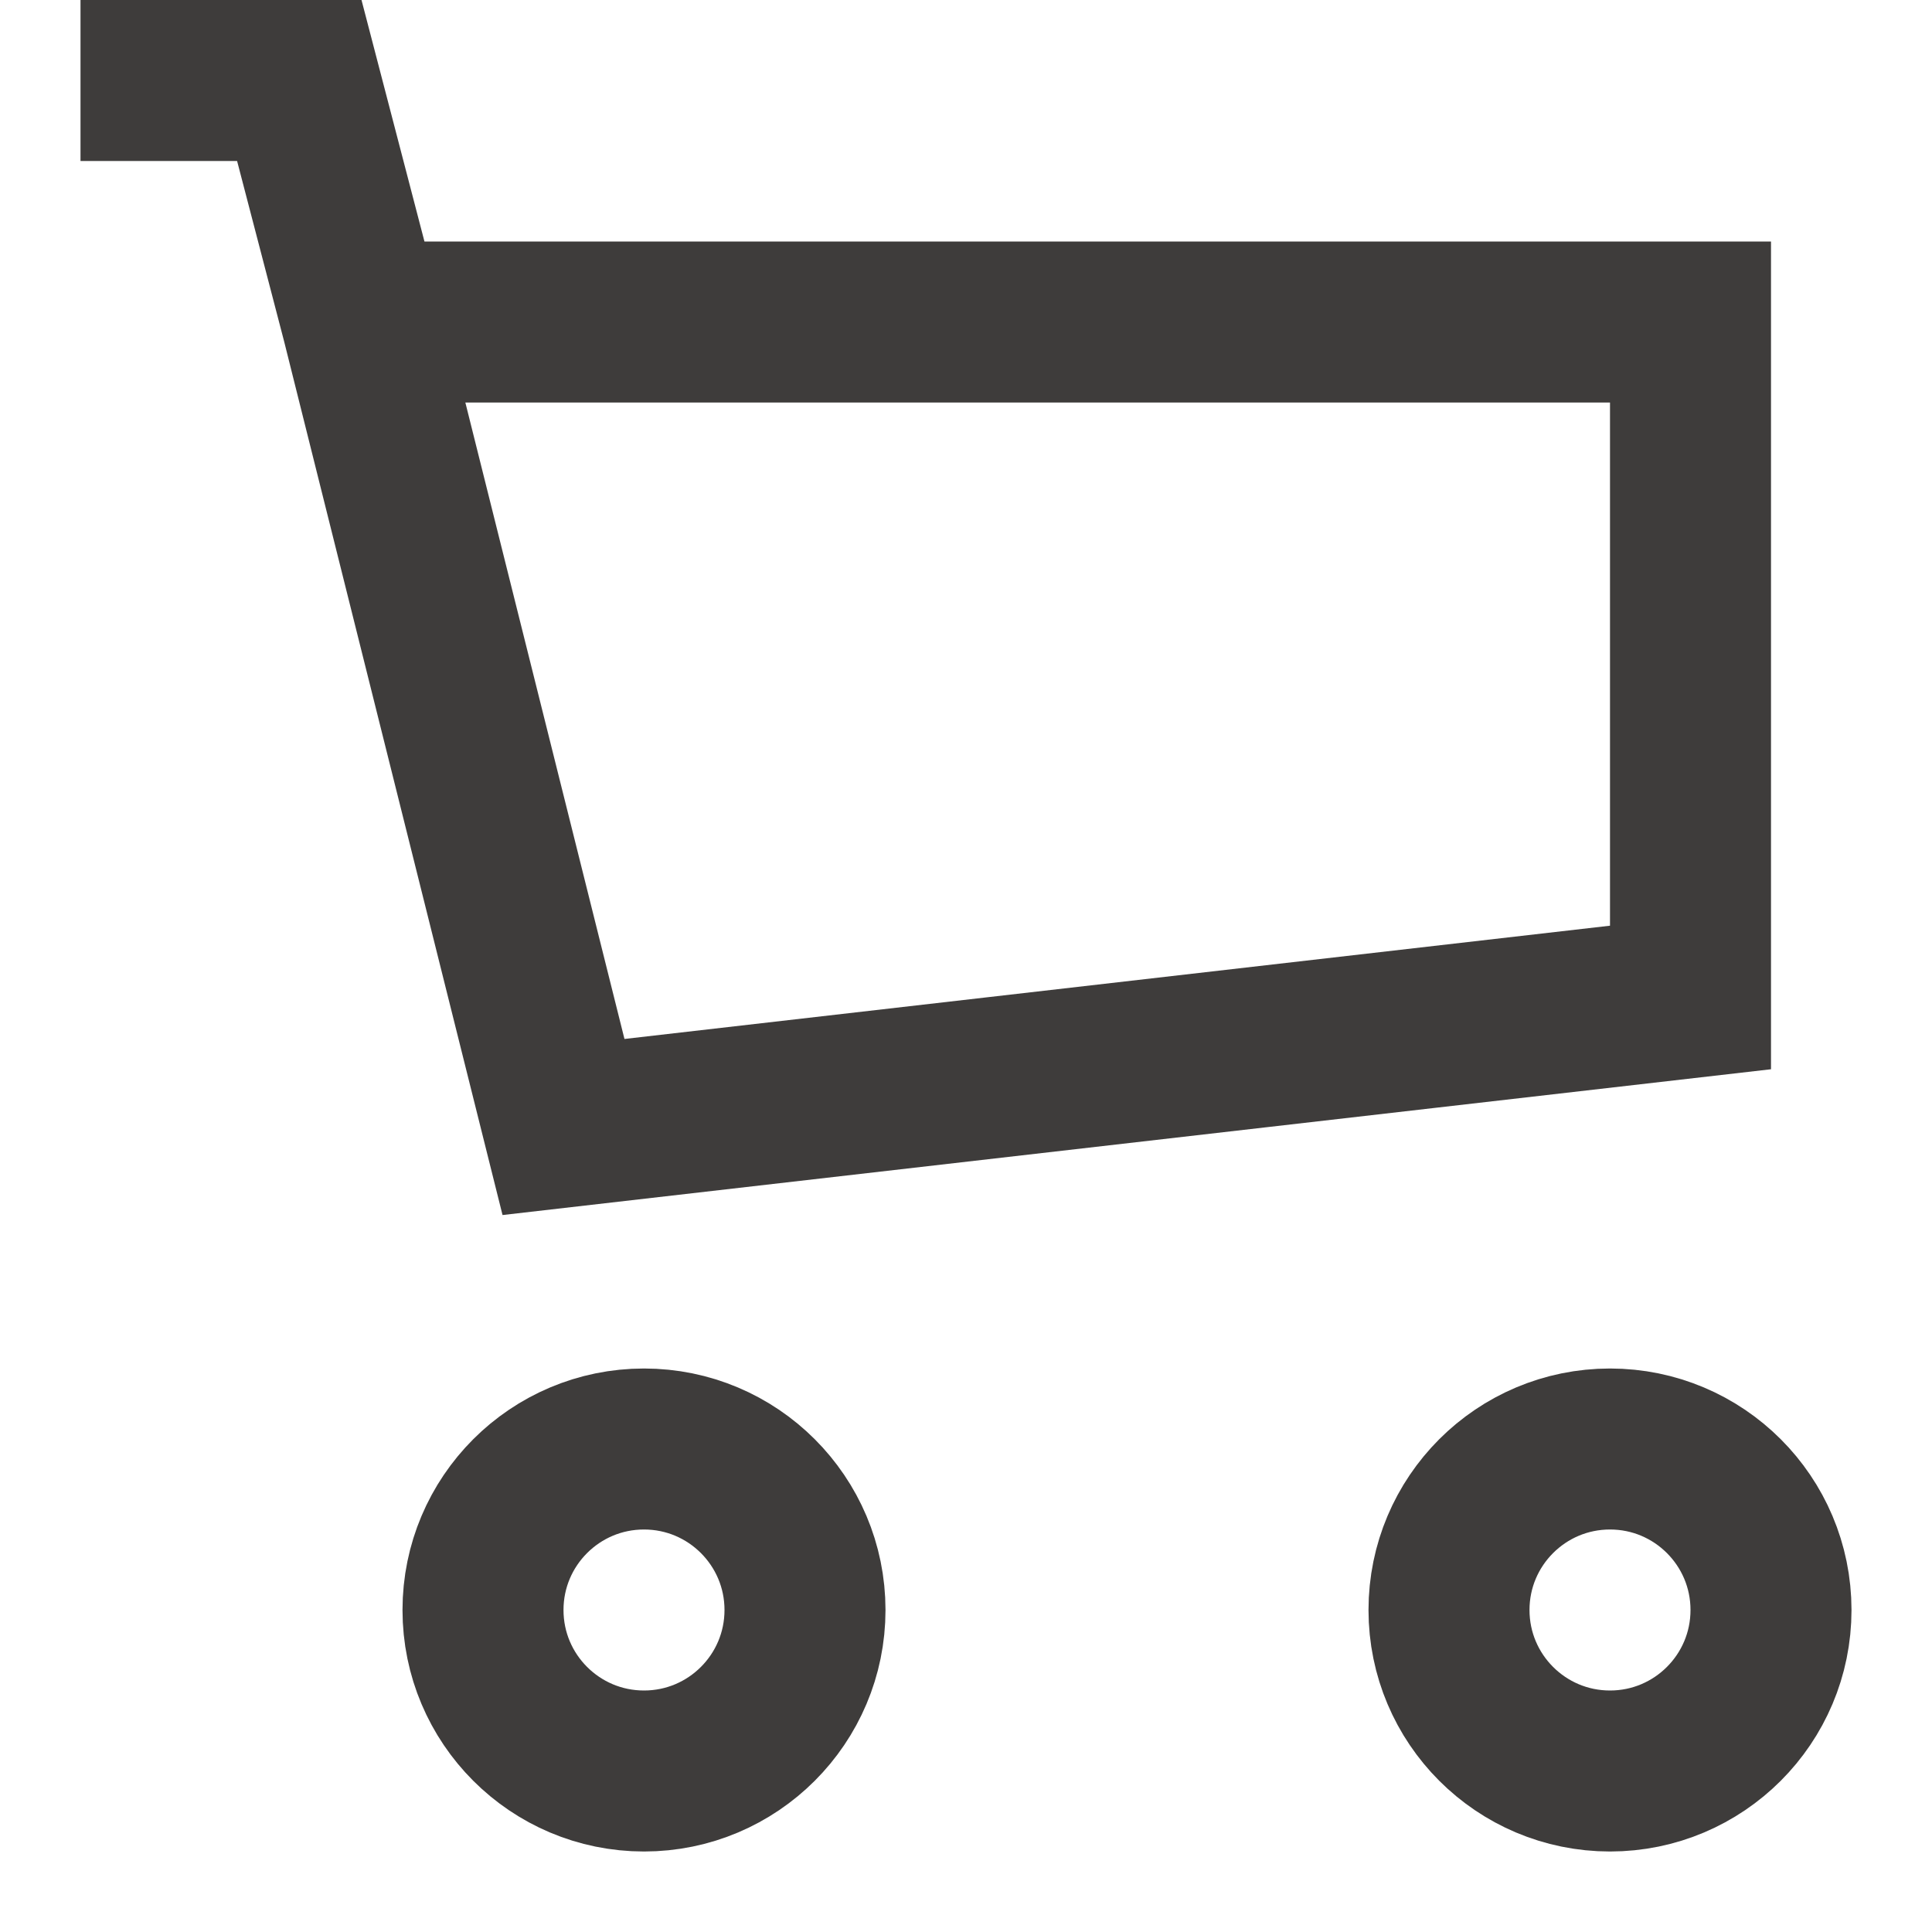
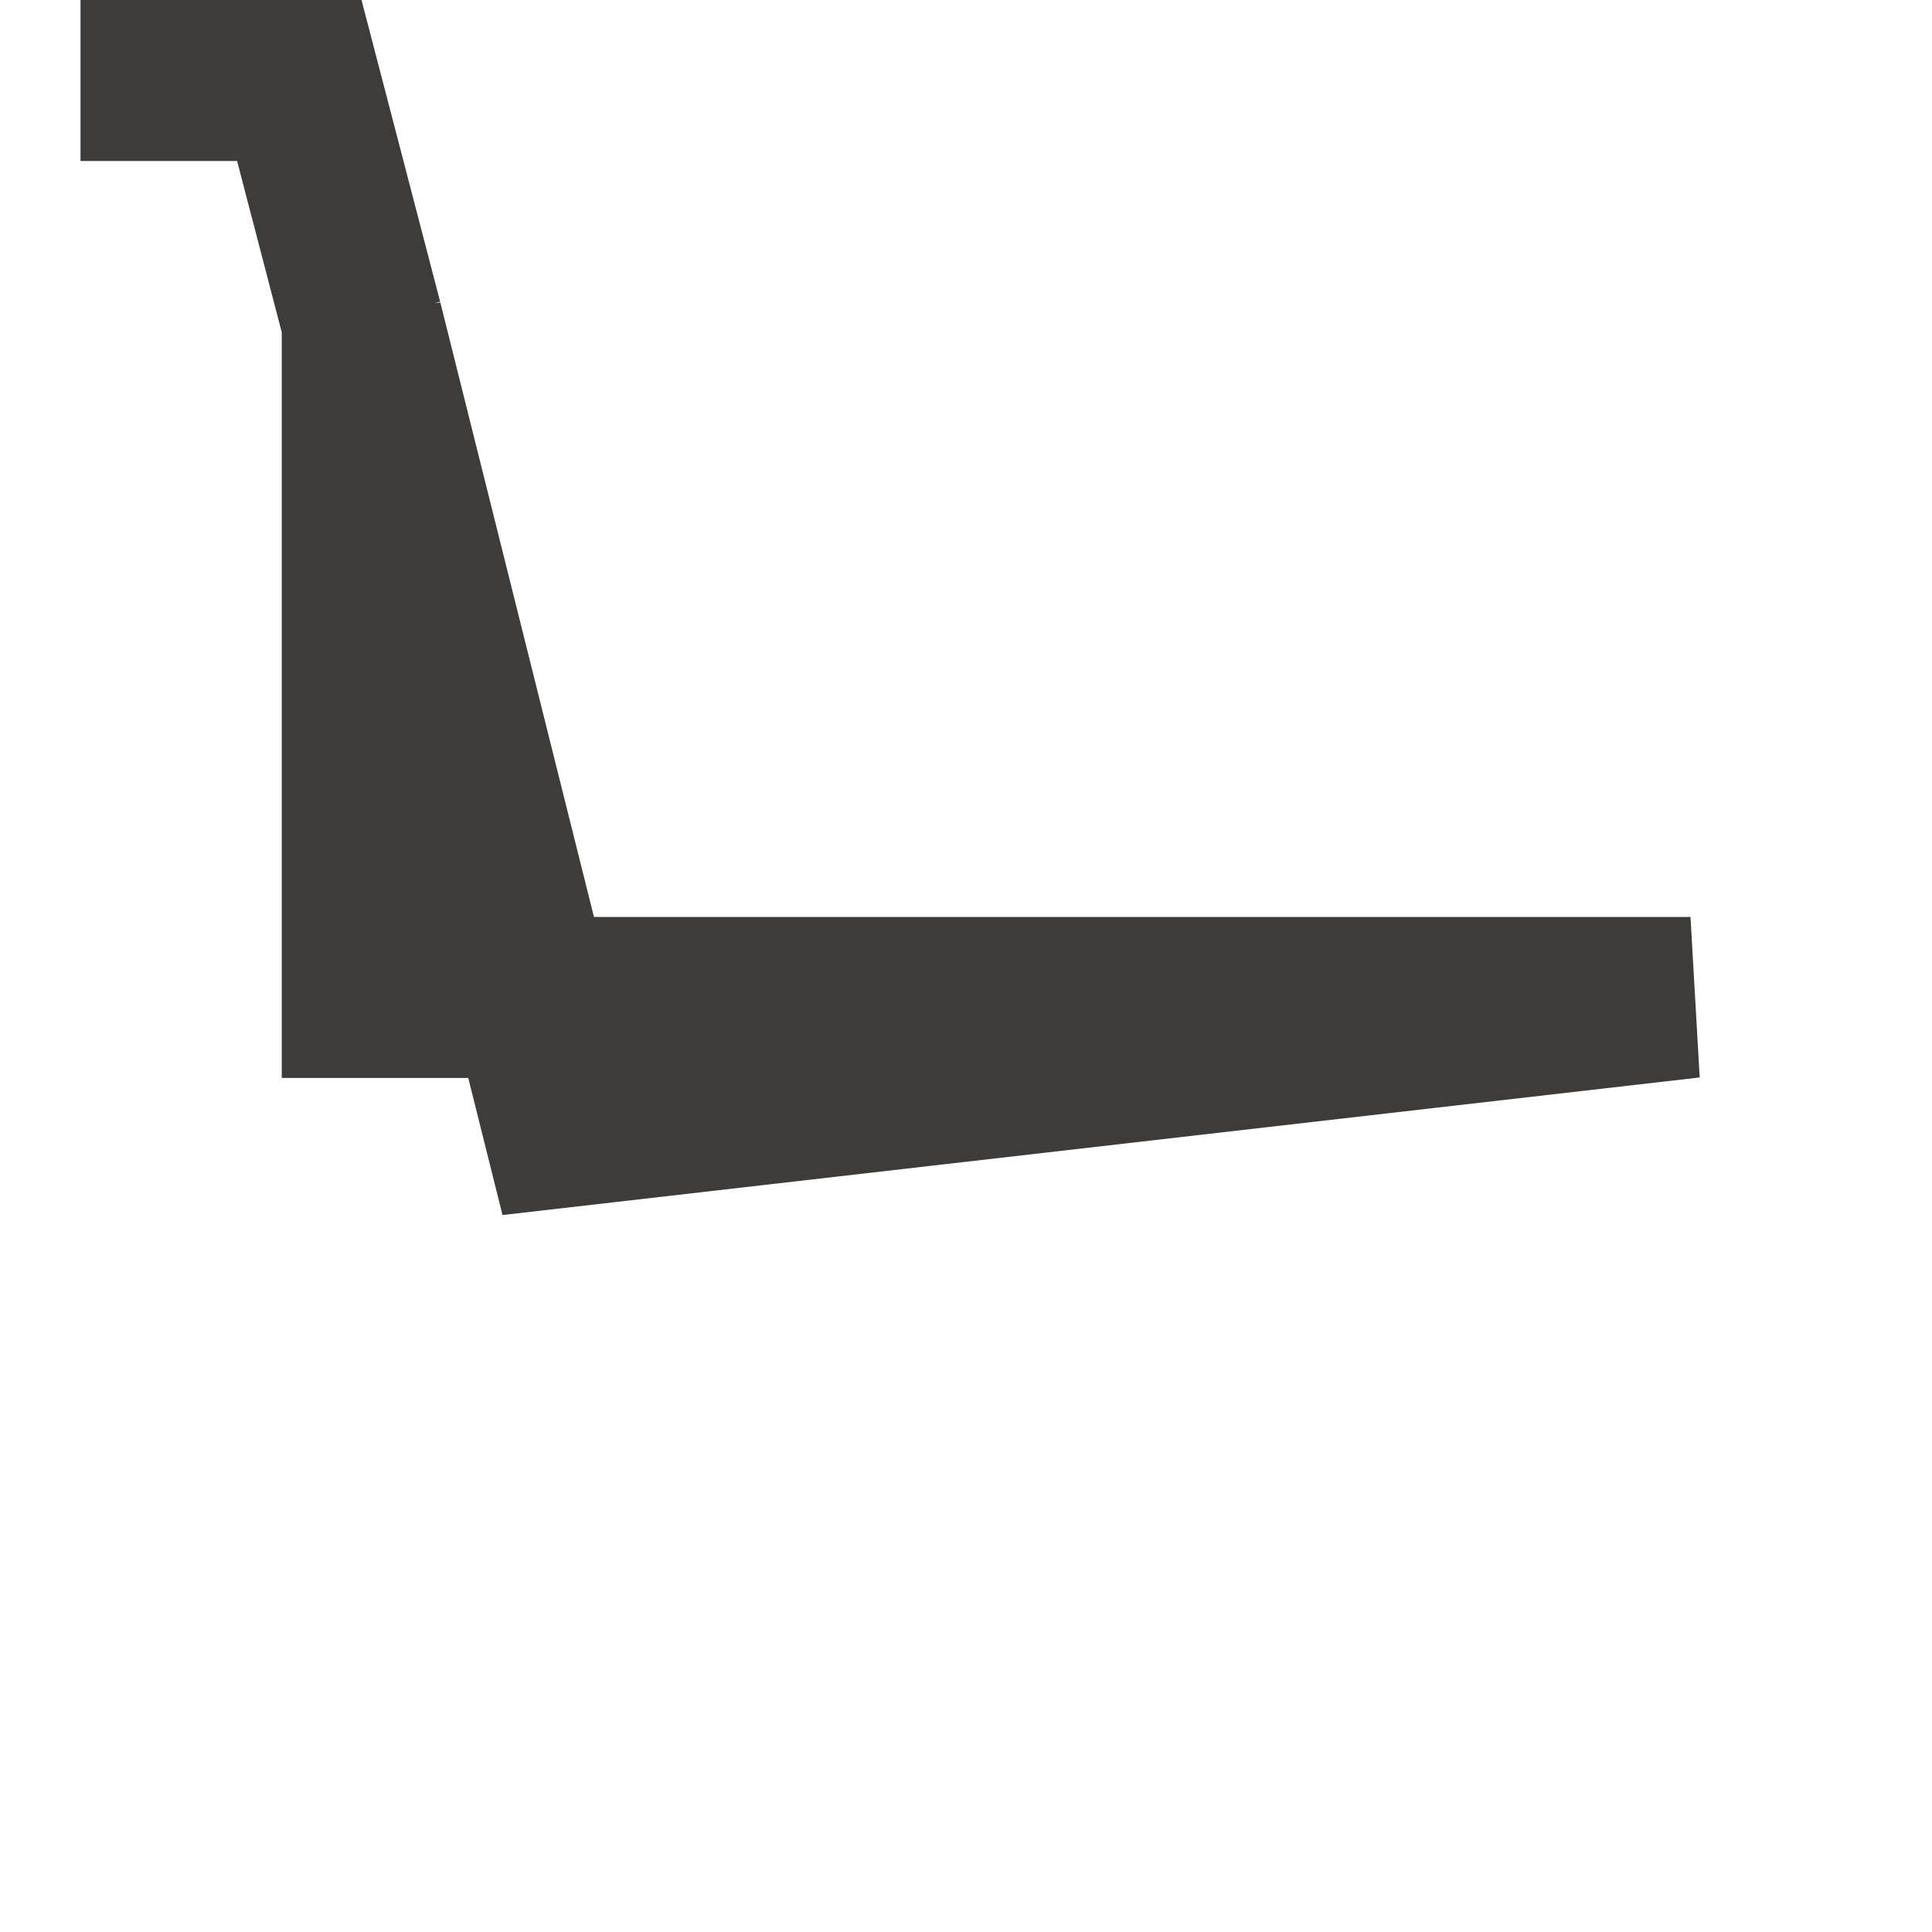
<svg xmlns="http://www.w3.org/2000/svg" width="24" height="24" viewBox="0 0 24 24" fill="none">
-   <path d="M1 1H3.718L4.5 4M4.5 4L7 14L21 12.391V4H4.5Z" stroke="#3E3C3B" stroke-width="2" />
-   <circle cx="8" cy="20" r="2" stroke="#3E3C3B" stroke-width="2" />
-   <circle cx="20" cy="20" r="2" stroke="#3E3C3B" stroke-width="2" />
+   <path d="M1 1H3.718L4.5 4M4.5 4L7 14L21 12.391H4.5Z" stroke="#3E3C3B" stroke-width="2" />
</svg>